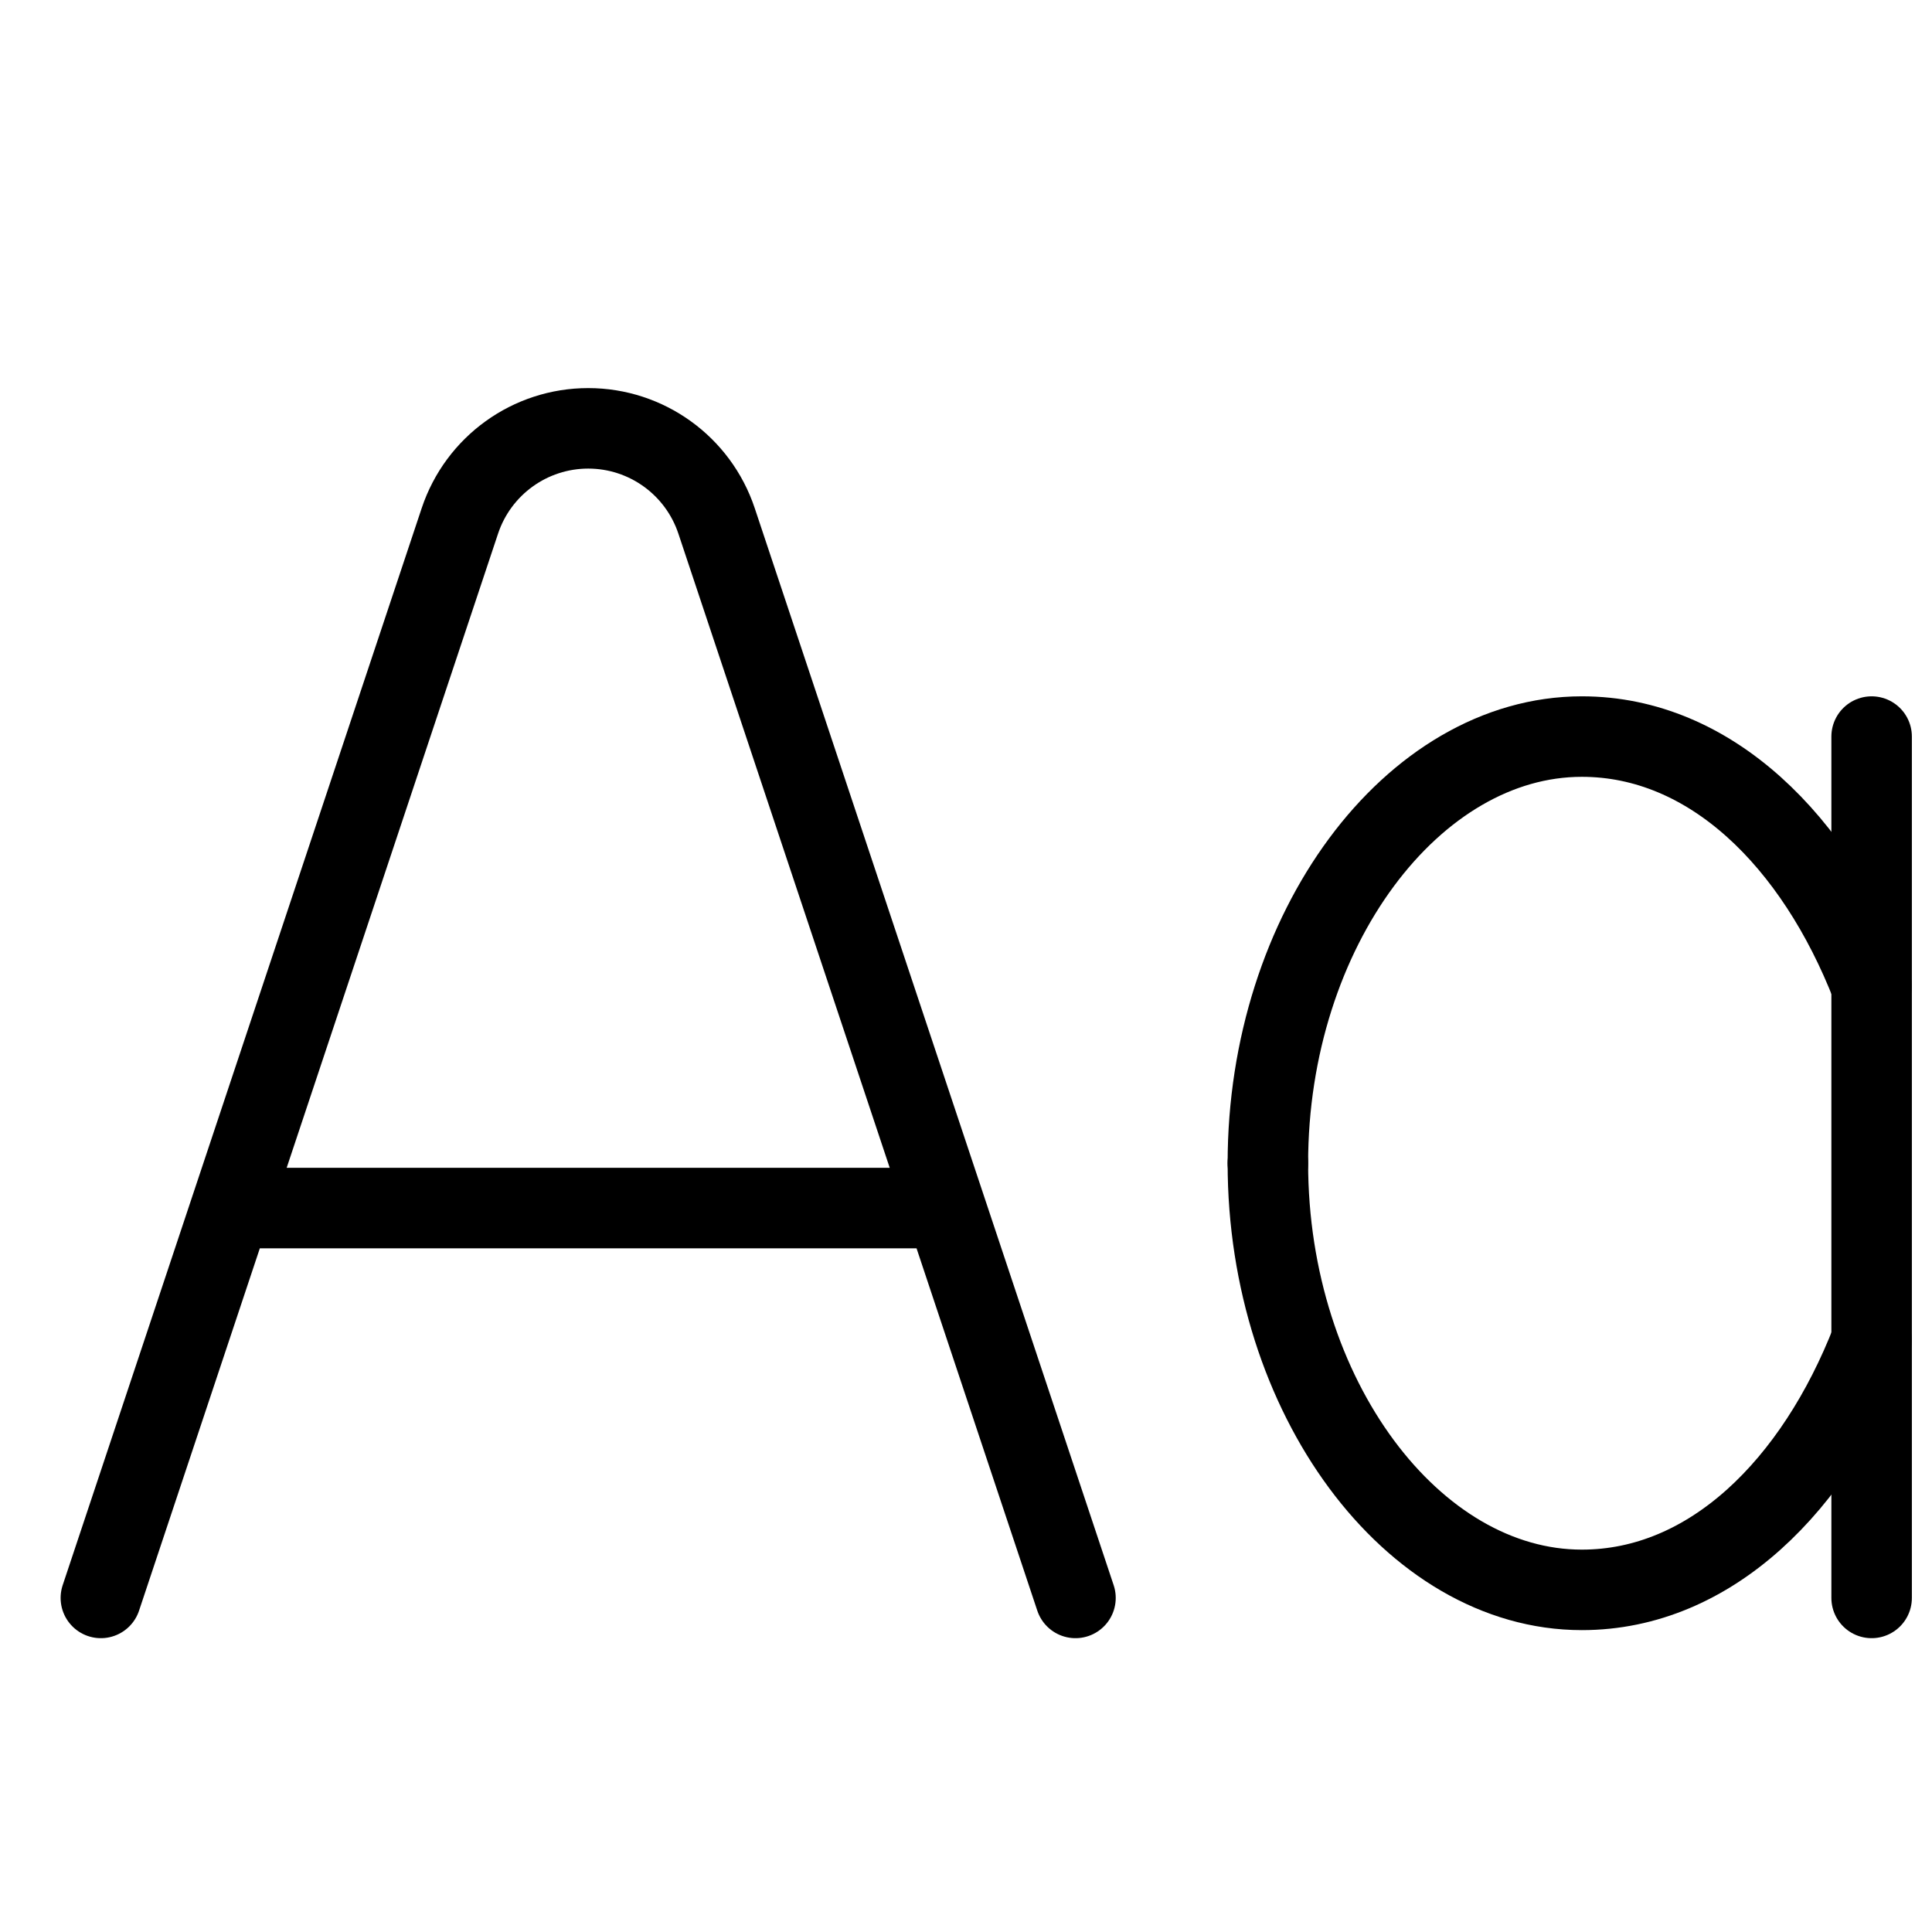
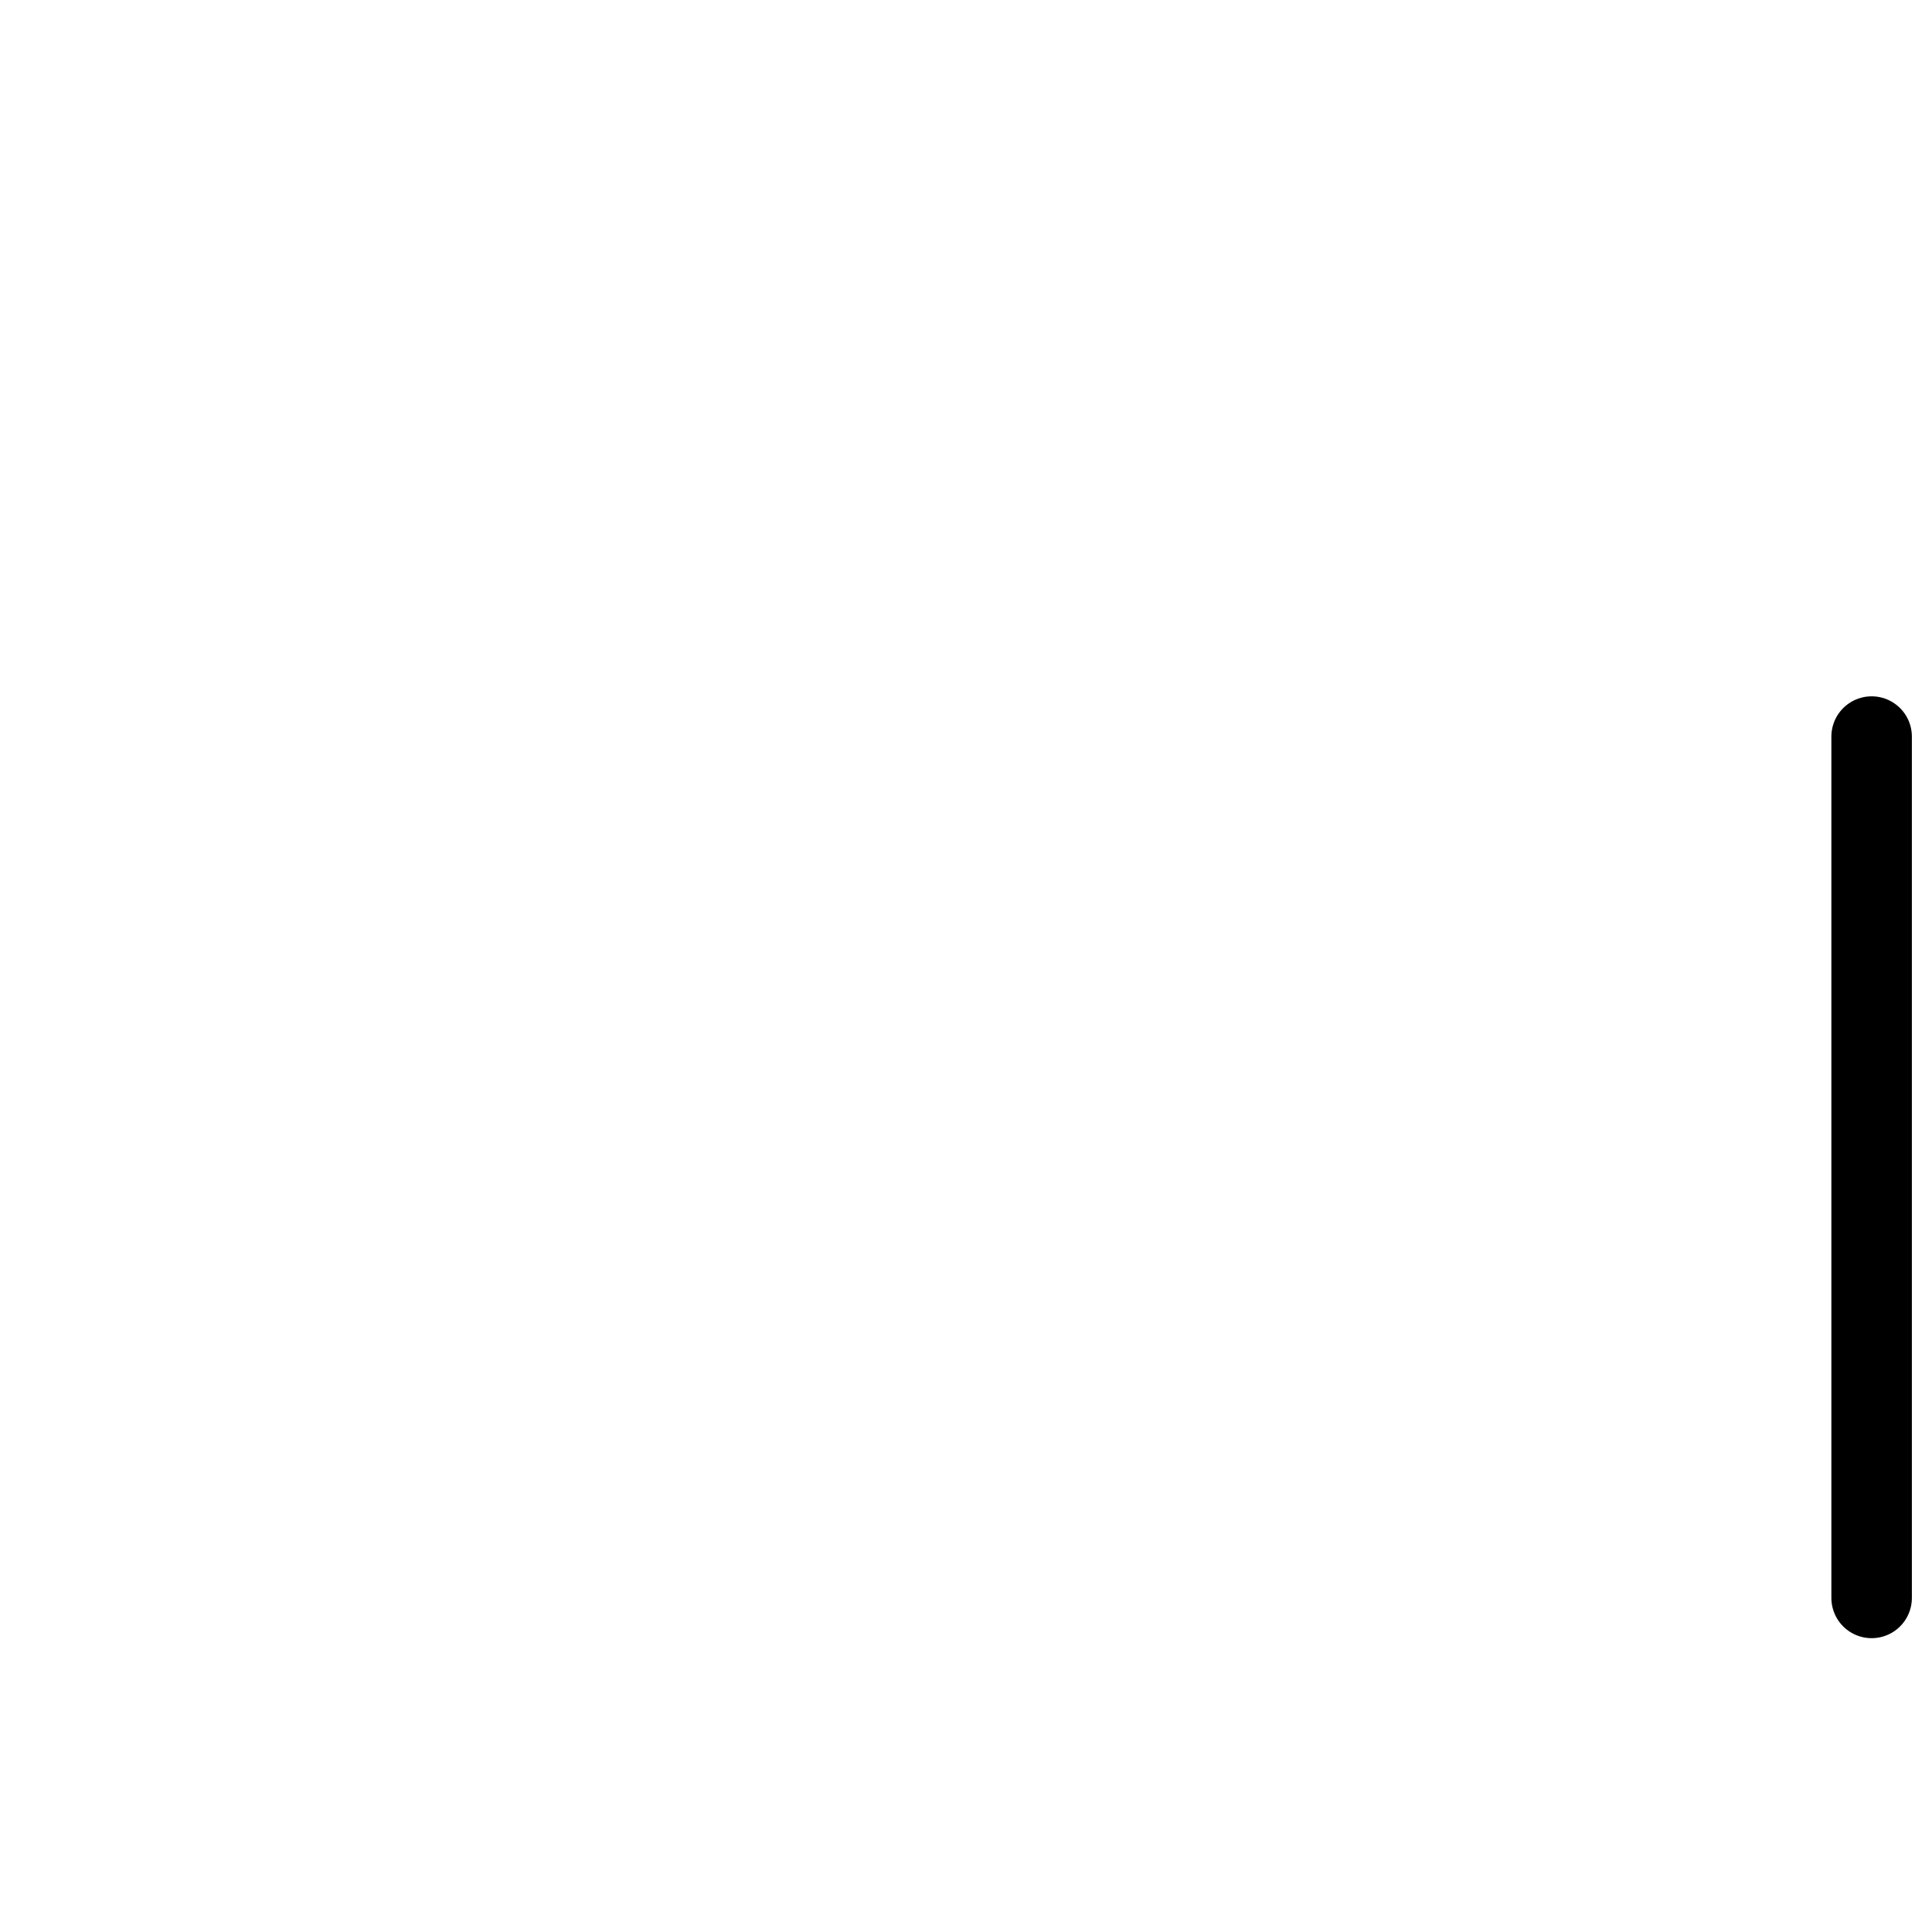
<svg xmlns="http://www.w3.org/2000/svg" fill="none" viewBox="0 0 24 24">
  <path stroke="#000000" stroke-linecap="round" stroke-linejoin="round" stroke-miterlimit="10" d="M23.25 19.85v-10.7" stroke-width="1" />
-   <path stroke="#000000" stroke-linecap="round" stroke-linejoin="round" stroke-miterlimit="10" d="M15.75 14.45c0 2.9 1.8 5.3 3.9 5.3 1.6 0 2.9 -1.3 3.6 -3.1" stroke-width="1" />
-   <path stroke="#000000" stroke-linecap="round" stroke-linejoin="round" stroke-miterlimit="10" d="M15.75 14.45c0 -2.9 1.8 -5.3 3.9 -5.3 1.6 0 2.9 1.3 3.6 3.1" stroke-width="1" />
-   <path stroke="#000000" stroke-linecap="round" stroke-linejoin="round" d="M1.253 19.85 5.713 6.47c0.229 -0.686 0.871 -1.149 1.594 -1.149v0c0.723 0 1.365 0.463 1.594 1.149L13.36 19.85M2.867 15.007h8.878" stroke-width="1" />
</svg>